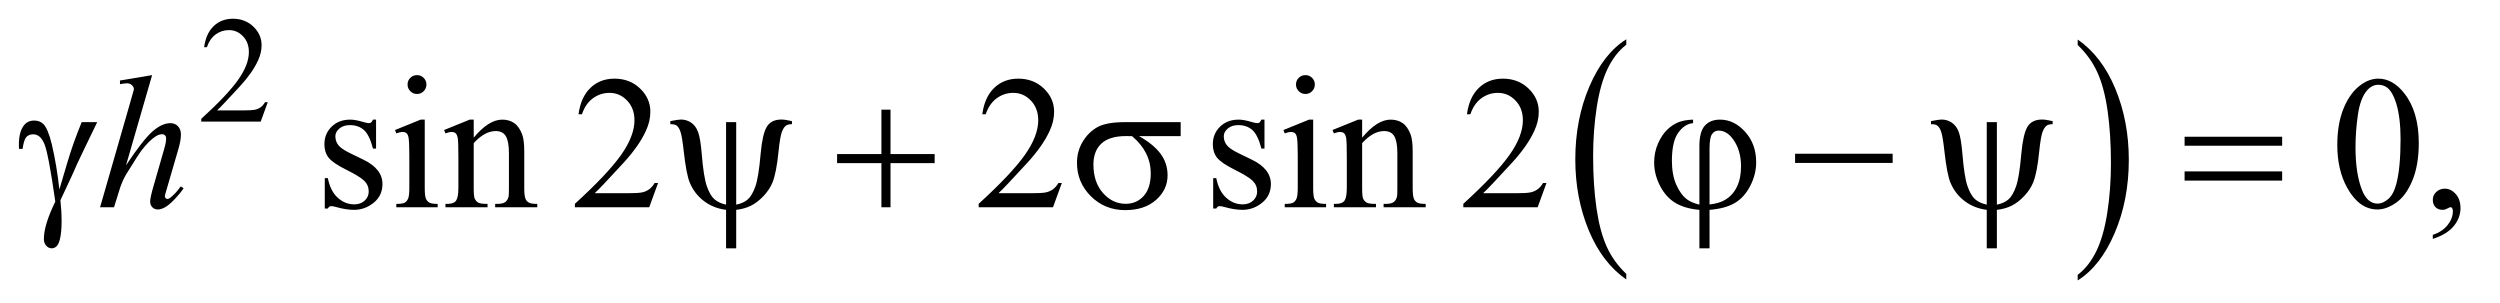
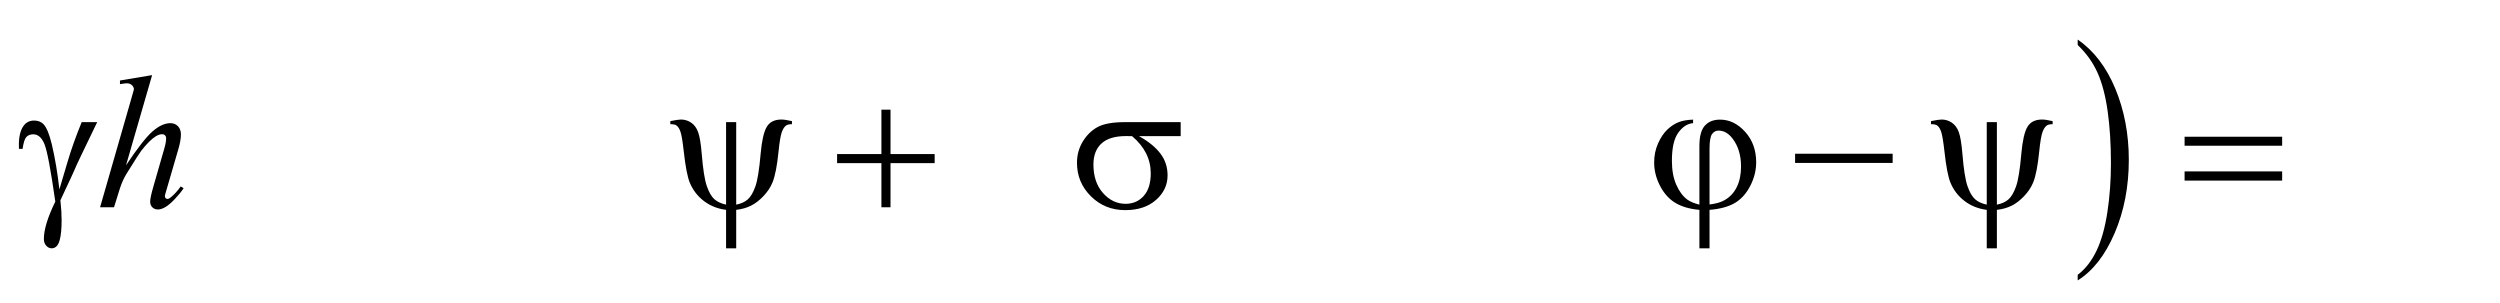
<svg xmlns="http://www.w3.org/2000/svg" stroke-dasharray="none" shape-rendering="auto" font-family="'Dialog'" text-rendering="auto" width="206" fill-opacity="1" color-interpolation="auto" color-rendering="auto" preserveAspectRatio="xMidYMid meet" font-size="12px" viewBox="0 0 206 25" fill="black" stroke="black" image-rendering="auto" stroke-miterlimit="10" stroke-linecap="square" stroke-linejoin="miter" font-style="normal" stroke-width="1" height="25" stroke-dashoffset="0" font-weight="normal" stroke-opacity="1">
  <defs id="genericDefs" />
  <g>
    <defs id="defs1">
      <clipPath clipPathUnits="userSpaceOnUse" id="clipPath1">
-         <path d="M0.998 2.099 L131.513 2.099 L131.513 17.872 L0.998 17.872 L0.998 2.099 Z" />
-       </clipPath>
+         </clipPath>
      <clipPath clipPathUnits="userSpaceOnUse" id="clipPath2">
        <path d="M31.895 67.051 L31.895 570.996 L4201.699 570.996 L4201.699 67.051 Z" />
      </clipPath>
    </defs>
    <g transform="scale(1.576,1.576) translate(-0.998,-2.099) matrix(0.031,0,0,0.031,0,0)">
-       <path d="M2775.062 529.703 L2775.062 539.047 Q2734.406 510.797 2711.742 456.148 Q2689.078 401.5 2689.078 336.531 Q2689.078 268.953 2712.914 213.438 Q2736.75 157.922 2775.062 134.016 L2775.062 143.141 Q2755.906 157.922 2743.602 183.562 Q2731.297 209.203 2725.219 248.641 Q2719.141 288.078 2719.141 330.875 Q2719.141 379.328 2724.75 418.445 Q2730.359 457.562 2741.883 483.312 Q2753.406 509.062 2775.062 529.703 Z" stroke="none" clip-path="url(#clipPath2)" />
-     </g>
+       </g>
    <g transform="matrix(0.049,0,0,0.049,-1.573,-3.307)">
      <path d="M3526.016 143.141 L3526.016 134.016 Q3566.656 162.047 3589.32 216.695 Q3611.984 271.344 3611.984 336.312 Q3611.984 403.891 3588.156 459.516 Q3564.328 515.141 3526.016 539.047 L3526.016 529.703 Q3545.328 514.922 3557.633 489.281 Q3569.938 463.641 3575.93 424.312 Q3581.922 384.984 3581.922 341.969 Q3581.922 293.719 3576.398 254.5 Q3570.875 215.281 3559.266 189.531 Q3547.656 163.781 3526.016 143.141 Z" stroke="none" clip-path="url(#clipPath2)" />
    </g>
    <g transform="matrix(0.049,0,0,0.049,-1.573,-3.307)">
-       <path d="M482.375 239.375 L470.5 272 L370.5 272 L370.5 267.375 Q414.625 227.125 432.625 201.625 Q450.625 176.125 450.625 155 Q450.625 138.875 440.75 128.5 Q430.875 118.125 417.125 118.125 Q404.625 118.125 394.688 125.438 Q384.75 132.75 380 146.875 L375.375 146.875 Q378.5 123.75 391.438 111.375 Q404.375 99 423.75 99 Q444.375 99 458.188 112.25 Q472 125.5 472 143.5 Q472 156.375 466 169.25 Q456.75 189.5 436 212.125 Q404.875 246.125 397.125 253.125 L441.375 253.125 Q454.875 253.125 460.312 252.125 Q465.75 251.125 470.125 248.062 Q474.5 245 477.75 239.375 L482.375 239.375 Z" stroke="none" clip-path="url(#clipPath2)" />
-     </g>
+       </g>
    <g transform="matrix(0.049,0,0,0.049,-1.573,-3.307)">
-       <path d="M664.5 268.656 L664.5 317.406 L659.344 317.406 Q653.406 294.438 644.109 286.156 Q634.812 277.875 620.438 277.875 Q609.5 277.875 602.781 283.656 Q596.062 289.438 596.062 296.469 Q596.062 305.219 601.062 311.469 Q605.906 317.875 620.75 325.062 L643.562 336.156 Q675.281 351.625 675.281 376.938 Q675.281 396.469 660.516 408.422 Q645.75 420.375 627.469 420.375 Q614.344 420.375 597.469 415.688 Q592.312 414.125 589.031 414.125 Q585.438 414.125 583.406 418.188 L578.25 418.188 L578.25 367.094 L583.406 367.094 Q587.781 388.969 600.125 400.062 Q612.469 411.156 627.781 411.156 Q638.562 411.156 645.359 404.828 Q652.156 398.5 652.156 389.594 Q652.156 378.812 644.578 371.469 Q637 364.125 614.344 352.875 Q591.688 341.625 584.656 332.562 Q577.625 323.656 577.625 310.062 Q577.625 292.406 589.734 280.531 Q601.844 268.656 621.062 268.656 Q629.5 268.656 641.531 272.25 Q649.5 274.594 652.156 274.594 Q654.656 274.594 656.062 273.5 Q657.469 272.406 659.344 268.656 L664.5 268.656 ZM733.406 193.812 Q739.969 193.812 744.578 198.422 Q749.188 203.031 749.188 209.594 Q749.188 216.156 744.578 220.844 Q739.969 225.531 733.406 225.531 Q726.844 225.531 722.156 220.844 Q717.469 216.156 717.469 209.594 Q717.469 203.031 722.078 198.422 Q726.688 193.812 733.406 193.812 ZM746.375 268.656 L746.375 383.656 Q746.375 397.094 748.328 401.547 Q750.281 406 754.109 408.188 Q757.938 410.375 768.094 410.375 L768.094 416 L698.562 416 L698.562 410.375 Q709.031 410.375 712.625 408.344 Q716.219 406.312 718.328 401.625 Q720.438 396.938 720.438 383.656 L720.438 328.5 Q720.438 305.219 719.031 298.344 Q717.938 293.344 715.594 291.391 Q713.25 289.438 709.188 289.438 Q704.812 289.438 698.562 291.781 L696.375 286.156 L739.5 268.656 L746.375 268.656 ZM828.719 298.969 Q853.875 268.656 876.688 268.656 Q888.406 268.656 896.844 274.516 Q905.281 280.375 910.281 293.812 Q913.719 303.188 913.719 322.562 L913.719 383.656 Q913.719 397.25 915.906 402.094 Q917.625 406 921.453 408.188 Q925.281 410.375 935.594 410.375 L935.594 416 L864.812 416 L864.812 410.375 L867.781 410.375 Q877.781 410.375 881.766 407.328 Q885.75 404.281 887.312 398.344 Q887.938 396 887.938 383.656 L887.938 325.062 Q887.938 305.531 882.859 296.703 Q877.781 287.875 865.75 287.875 Q847.156 287.875 828.719 308.188 L828.719 383.656 Q828.719 398.188 830.438 401.625 Q832.625 406.156 836.453 408.266 Q840.281 410.375 852 410.375 L852 416 L781.219 416 L781.219 410.375 L784.344 410.375 Q795.281 410.375 799.109 404.828 Q802.938 399.281 802.938 383.656 L802.938 330.531 Q802.938 304.75 801.766 299.125 Q800.594 293.5 798.172 291.469 Q795.75 289.438 791.688 289.438 Q787.312 289.438 781.219 291.781 L778.875 286.156 L822 268.656 L828.719 268.656 L828.719 298.969 ZM1138.719 375.219 L1123.875 416 L998.875 416 L998.875 410.219 Q1054.031 359.906 1076.531 328.031 Q1099.031 296.156 1099.031 269.75 Q1099.031 249.594 1086.688 236.625 Q1074.344 223.656 1057.156 223.656 Q1041.531 223.656 1029.109 232.797 Q1016.688 241.938 1010.75 259.594 L1004.969 259.594 Q1008.875 230.688 1025.047 215.219 Q1041.219 199.75 1065.438 199.75 Q1091.219 199.75 1108.484 216.312 Q1125.75 232.875 1125.75 255.375 Q1125.75 271.469 1118.25 287.562 Q1106.688 312.875 1080.75 341.156 Q1041.844 383.656 1032.156 392.406 L1087.469 392.406 Q1104.344 392.406 1111.141 391.156 Q1117.938 389.906 1123.406 386.078 Q1128.875 382.25 1132.938 375.219 L1138.719 375.219 ZM1817.719 375.219 L1802.875 416 L1677.875 416 L1677.875 410.219 Q1733.031 359.906 1755.531 328.031 Q1778.031 296.156 1778.031 269.75 Q1778.031 249.594 1765.688 236.625 Q1753.344 223.656 1736.156 223.656 Q1720.531 223.656 1708.109 232.797 Q1695.688 241.938 1689.75 259.594 L1683.969 259.594 Q1687.875 230.688 1704.047 215.219 Q1720.219 199.75 1744.438 199.75 Q1770.219 199.75 1787.484 216.312 Q1804.75 232.875 1804.75 255.375 Q1804.75 271.469 1797.25 287.562 Q1785.688 312.875 1759.75 341.156 Q1720.844 383.656 1711.156 392.406 L1766.469 392.406 Q1783.344 392.406 1790.141 391.156 Q1796.938 389.906 1802.406 386.078 Q1807.875 382.25 1811.938 375.219 L1817.719 375.219 ZM2158.5 268.656 L2158.5 317.406 L2153.344 317.406 Q2147.406 294.438 2138.109 286.156 Q2128.812 277.875 2114.438 277.875 Q2103.5 277.875 2096.781 283.656 Q2090.062 289.438 2090.062 296.469 Q2090.062 305.219 2095.062 311.469 Q2099.906 317.875 2114.75 325.062 L2137.562 336.156 Q2169.281 351.625 2169.281 376.938 Q2169.281 396.469 2154.516 408.422 Q2139.75 420.375 2121.469 420.375 Q2108.344 420.375 2091.469 415.688 Q2086.312 414.125 2083.031 414.125 Q2079.438 414.125 2077.406 418.188 L2072.25 418.188 L2072.25 367.094 L2077.406 367.094 Q2081.781 388.969 2094.125 400.062 Q2106.469 411.156 2121.781 411.156 Q2132.562 411.156 2139.359 404.828 Q2146.156 398.5 2146.156 389.594 Q2146.156 378.812 2138.578 371.469 Q2131 364.125 2108.344 352.875 Q2085.688 341.625 2078.656 332.562 Q2071.625 323.656 2071.625 310.062 Q2071.625 292.406 2083.734 280.531 Q2095.844 268.656 2115.062 268.656 Q2123.5 268.656 2135.531 272.25 Q2143.5 274.594 2146.156 274.594 Q2148.656 274.594 2150.062 273.5 Q2151.469 272.406 2153.344 268.656 L2158.5 268.656 ZM2227.406 193.812 Q2233.969 193.812 2238.578 198.422 Q2243.188 203.031 2243.188 209.594 Q2243.188 216.156 2238.578 220.844 Q2233.969 225.531 2227.406 225.531 Q2220.844 225.531 2216.156 220.844 Q2211.469 216.156 2211.469 209.594 Q2211.469 203.031 2216.078 198.422 Q2220.688 193.812 2227.406 193.812 ZM2240.375 268.656 L2240.375 383.656 Q2240.375 397.094 2242.328 401.547 Q2244.281 406 2248.109 408.188 Q2251.938 410.375 2262.094 410.375 L2262.094 416 L2192.562 416 L2192.562 410.375 Q2203.031 410.375 2206.625 408.344 Q2210.219 406.312 2212.328 401.625 Q2214.438 396.938 2214.438 383.656 L2214.438 328.5 Q2214.438 305.219 2213.031 298.344 Q2211.938 293.344 2209.594 291.391 Q2207.25 289.438 2203.188 289.438 Q2198.812 289.438 2192.562 291.781 L2190.375 286.156 L2233.5 268.656 L2240.375 268.656 ZM2322.719 298.969 Q2347.875 268.656 2370.688 268.656 Q2382.406 268.656 2390.844 274.516 Q2399.281 280.375 2404.281 293.812 Q2407.719 303.188 2407.719 322.562 L2407.719 383.656 Q2407.719 397.25 2409.906 402.094 Q2411.625 406 2415.453 408.188 Q2419.281 410.375 2429.594 410.375 L2429.594 416 L2358.812 416 L2358.812 410.375 L2361.781 410.375 Q2371.781 410.375 2375.766 407.328 Q2379.75 404.281 2381.312 398.344 Q2381.938 396 2381.938 383.656 L2381.938 325.062 Q2381.938 305.531 2376.859 296.703 Q2371.781 287.875 2359.75 287.875 Q2341.156 287.875 2322.719 308.188 L2322.719 383.656 Q2322.719 398.188 2324.438 401.625 Q2326.625 406.156 2330.453 408.266 Q2334.281 410.375 2346 410.375 L2346 416 L2275.219 416 L2275.219 410.375 L2278.344 410.375 Q2289.281 410.375 2293.109 404.828 Q2296.938 399.281 2296.938 383.656 L2296.938 330.531 Q2296.938 304.75 2295.766 299.125 Q2294.594 293.5 2292.172 291.469 Q2289.75 289.438 2285.688 289.438 Q2281.312 289.438 2275.219 291.781 L2272.875 286.156 L2316 268.656 L2322.719 268.656 L2322.719 298.969 ZM2632.719 375.219 L2617.875 416 L2492.875 416 L2492.875 410.219 Q2548.031 359.906 2570.531 328.031 Q2593.031 296.156 2593.031 269.75 Q2593.031 249.594 2580.688 236.625 Q2568.344 223.656 2551.156 223.656 Q2535.531 223.656 2523.109 232.797 Q2510.688 241.938 2504.75 259.594 L2498.969 259.594 Q2502.875 230.688 2519.047 215.219 Q2535.219 199.75 2559.438 199.75 Q2585.219 199.75 2602.484 216.312 Q2619.75 232.875 2619.75 255.375 Q2619.75 271.469 2612.25 287.562 Q2600.688 312.875 2574.75 341.156 Q2535.844 383.656 2526.156 392.406 L2581.469 392.406 Q2598.344 392.406 2605.141 391.156 Q2611.938 389.906 2617.406 386.078 Q2622.875 382.25 2626.938 375.219 L2632.719 375.219 ZM3962.562 311.312 Q3962.562 275.062 3973.5 248.891 Q3984.438 222.719 4002.562 209.906 Q4016.625 199.75 4031.625 199.75 Q4056 199.75 4075.375 224.594 Q4099.594 255.375 4099.594 308.031 Q4099.594 344.906 4088.969 370.688 Q4078.344 396.469 4061.859 408.109 Q4045.375 419.75 4030.062 419.75 Q3999.75 419.75 3979.594 383.969 Q3962.562 353.812 3962.562 311.312 ZM3993.188 315.219 Q3993.188 358.969 4003.969 386.625 Q4012.875 409.906 4030.531 409.906 Q4038.969 409.906 4048.031 402.328 Q4057.094 394.75 4061.781 376.938 Q4068.969 350.062 4068.969 301.156 Q4068.969 264.906 4061.469 240.688 Q4055.844 222.719 4046.938 215.219 Q4040.531 210.062 4031.469 210.062 Q4020.844 210.062 4012.562 219.594 Q4001.312 232.562 3997.25 260.375 Q3993.188 288.188 3993.188 315.219 ZM4123.188 469.281 L4123.188 462.406 Q4139.281 457.094 4148.109 445.922 Q4156.938 434.75 4156.938 422.25 Q4156.938 419.281 4155.531 417.25 Q4154.438 415.844 4153.344 415.844 Q4151.625 415.844 4145.844 418.969 Q4143.031 420.375 4139.906 420.375 Q4132.25 420.375 4127.719 415.844 Q4123.188 411.312 4123.188 403.344 Q4123.188 395.688 4129.047 390.219 Q4134.906 384.75 4143.344 384.75 Q4153.656 384.75 4161.703 393.734 Q4169.75 402.719 4169.75 417.562 Q4169.75 433.656 4158.578 447.484 Q4147.406 461.312 4123.188 469.281 Z" stroke="none" clip-path="url(#clipPath2)" />
-     </g>
+       </g>
    <g transform="matrix(0.049,0,0,0.049,-1.573,-3.307)">
      <path d="M287.906 193.812 L244 345.531 Q272.438 302.719 288.375 288.656 Q304.312 274.594 318.844 274.594 Q326.344 274.594 331.344 279.75 Q336.344 284.906 336.344 293.5 Q336.344 303.812 331.969 318.5 L312.906 383.969 Q309.312 395.844 309.312 397.094 Q309.312 399.281 310.641 400.688 Q311.969 402.094 313.688 402.094 Q315.719 402.094 318.375 400.062 Q327.281 393.188 336.031 381 L340.875 383.969 Q335.562 392.25 326.109 402.172 Q316.656 412.094 309.859 415.922 Q303.062 419.75 297.75 419.75 Q291.969 419.75 288.297 416.078 Q284.625 412.406 284.625 406.625 Q284.625 399.75 290.094 381 L308.062 318.5 Q311.5 306.781 311.5 300.062 Q311.5 296.938 309.547 295.062 Q307.594 293.188 304.469 293.188 Q299.938 293.188 294.156 296.625 Q283.531 303.188 269.625 321 Q265.875 325.844 244.625 360.062 Q238.062 371 233.844 383.969 L223.844 416 L200.406 416 L251.812 237.25 L257.281 217.875 Q257.281 213.812 253.922 210.688 Q250.562 207.562 245.719 207.562 Q242.906 207.562 237.125 208.5 L233.844 208.969 L233.844 202.875 L287.906 193.812 Z" stroke="none" clip-path="url(#clipPath2)" />
    </g>
    <g transform="matrix(0.049,0,0,0.049,-1.573,-3.307)">
      <path d="M169.469 272.875 L195.562 272.875 Q193.062 278.5 169.781 326.312 Q160.094 346.312 155.875 356.625 Q154 360.844 151.656 365.844 L133.688 404.281 Q134.781 414.281 135.25 422.719 Q135.719 431.156 135.719 438.031 Q135.719 459.281 132.594 470.844 Q130.406 478.969 126.812 482.016 Q123.219 485.062 119 485.062 Q113.844 485.062 109.859 480.688 Q105.875 476.312 105.875 469.438 Q105.875 457.406 110.719 441.703 Q115.562 426 125.094 406.469 Q113.688 326.469 106.891 309.906 Q100.094 293.344 88.062 293.344 Q80.719 293.344 76.5 297.797 Q72.281 302.25 70.094 317.875 L64 317.875 Q63.844 313.188 63.844 310.844 Q63.844 289.281 72.281 278.344 Q78.688 270.219 89.469 270.219 Q98.844 270.219 104.781 275.844 Q112.906 283.812 119.312 310.531 Q127.438 345.219 131.969 386 L145.719 339.594 Q154.938 308.344 169.469 272.875 ZM1270.125 272.875 L1270.125 411.625 Q1282.156 409.281 1289.5 402.875 Q1296.844 396.469 1302.312 381.156 Q1307.781 365.844 1311.219 326 Q1314.188 293.031 1321.531 280.766 Q1328.875 268.5 1346.219 268.5 Q1352.156 268.5 1363.875 271.156 L1363.875 276.312 Q1357.156 276.312 1353.875 278.656 Q1349.344 282.094 1346.531 290.531 Q1343.719 298.969 1341.375 321.625 Q1337.781 358.188 1331.062 374.594 Q1326.062 386.625 1315.906 397.328 Q1305.75 408.031 1294.891 413.422 Q1284.031 418.812 1270.125 420.375 L1270.125 485.062 L1253.094 485.062 L1253.094 420.375 Q1231.844 417.719 1215.906 405.609 Q1199.969 393.5 1192.156 374.906 Q1186.219 360.844 1181.844 321.312 Q1179.188 297.562 1176.531 289.438 Q1173.875 281.312 1169.5 278.344 Q1166.688 276.312 1159.344 276.312 L1159.344 271.156 Q1172.469 268.5 1177.312 268.5 Q1186.531 268.5 1194.344 273.734 Q1202.156 278.969 1206.062 289.594 Q1209.969 300.219 1212.156 326.156 Q1215.281 364.75 1220.672 380.375 Q1226.062 396 1233.406 402.484 Q1240.75 408.969 1253.094 411.625 L1253.094 272.875 L1270.125 272.875 ZM1514.312 251.938 L1529.625 251.938 L1529.625 326.625 L1603.844 326.625 L1603.844 341.781 L1529.625 341.781 L1529.625 416 L1514.312 416 L1514.312 341.781 L1439.781 341.781 L1439.781 326.625 L1514.312 326.625 L1514.312 251.938 ZM2017.562 296.469 L1947.562 296.469 Q1971.156 309.594 1983.344 325.531 Q1995.531 341.469 1995.531 362.406 Q1995.531 386.469 1976.156 403.656 Q1956.781 420.844 1924.281 420.844 Q1890.062 420.844 1866.625 397.562 Q1843.188 374.281 1843.188 341.312 Q1843.188 321.469 1853.031 305.375 Q1862.875 289.281 1877.953 281.078 Q1893.031 272.875 1924.125 272.875 L2017.562 272.875 L2017.562 296.469 ZM1935.844 296.469 Q1929.281 296.312 1925.844 296.312 Q1897.875 296.312 1884.359 308.812 Q1870.844 321.312 1870.844 344.125 Q1870.844 373.969 1886.938 392.094 Q1903.031 410.219 1925.062 410.219 Q1943.5 410.219 1955.375 397.016 Q1967.25 383.812 1967.25 358.969 Q1967.25 323.031 1935.844 296.469 ZM2889.875 411.625 L2889.875 312.875 Q2889.875 288.969 2899.016 278.812 Q2908.156 268.656 2924.562 268.656 Q2948.312 268.656 2966.828 289.203 Q2985.344 309.75 2985.344 340.375 Q2985.344 360.844 2975.266 380.297 Q2965.188 399.75 2949.094 409.047 Q2933 418.344 2906.906 420.375 L2906.906 485.062 L2889.875 485.062 L2889.875 420.375 Q2865.969 418.344 2849.953 408.969 Q2833.938 399.594 2823.859 380.375 Q2813.781 361.156 2813.781 340.688 Q2813.781 323.344 2820.422 308.5 Q2827.062 293.656 2836.281 285.062 Q2845.5 276.469 2855.266 272.797 Q2865.031 269.125 2879.25 268.656 L2879.25 274.594 Q2865.188 275.688 2854.406 290.531 Q2843.625 305.375 2843.625 337.875 Q2843.625 361.469 2850.969 378.109 Q2858.312 394.75 2869.406 403.031 Q2876.594 408.344 2889.875 411.625 ZM2906.906 411.312 Q2922.688 409.594 2932.375 403.969 Q2945.812 396.312 2952.844 381.859 Q2959.875 367.406 2959.875 347.406 Q2959.875 319.125 2945.656 300.531 Q2935.344 287.094 2922.062 287.094 Q2915.344 287.094 2911.125 292.953 Q2906.906 298.812 2906.906 317.875 L2906.906 411.312 ZM3050.781 326 L3214.844 326 L3214.844 341.469 L3050.781 341.469 L3050.781 326 ZM3390.125 272.875 L3390.125 411.625 Q3402.156 409.281 3409.5 402.875 Q3416.844 396.469 3422.312 381.156 Q3427.781 365.844 3431.219 326 Q3434.188 293.031 3441.531 280.766 Q3448.875 268.5 3466.219 268.5 Q3472.156 268.5 3483.875 271.156 L3483.875 276.312 Q3477.156 276.312 3473.875 278.656 Q3469.344 282.094 3466.531 290.531 Q3463.719 298.969 3461.375 321.625 Q3457.781 358.188 3451.062 374.594 Q3446.062 386.625 3435.906 397.328 Q3425.75 408.031 3414.891 413.422 Q3404.031 418.812 3390.125 420.375 L3390.125 485.062 L3373.094 485.062 L3373.094 420.375 Q3351.844 417.719 3335.906 405.609 Q3319.969 393.5 3312.156 374.906 Q3306.219 360.844 3301.844 321.312 Q3299.188 297.562 3296.531 289.438 Q3293.875 281.312 3289.5 278.344 Q3286.688 276.312 3279.344 276.312 L3279.344 271.156 Q3292.469 268.5 3297.312 268.5 Q3306.531 268.5 3314.344 273.734 Q3322.156 278.969 3326.062 289.594 Q3329.969 300.219 3332.156 326.156 Q3335.281 364.75 3340.672 380.375 Q3346.062 396 3353.406 402.484 Q3360.75 408.969 3373.094 411.625 L3373.094 272.875 L3390.125 272.875 ZM3705.781 297.406 L3869.844 297.406 L3869.844 312.562 L3705.781 312.562 L3705.781 297.406 ZM3705.781 355.688 L3869.844 355.688 L3869.844 371.156 L3705.781 371.156 L3705.781 355.688 Z" stroke="none" clip-path="url(#clipPath2)" />
    </g>
  </g>
</svg>